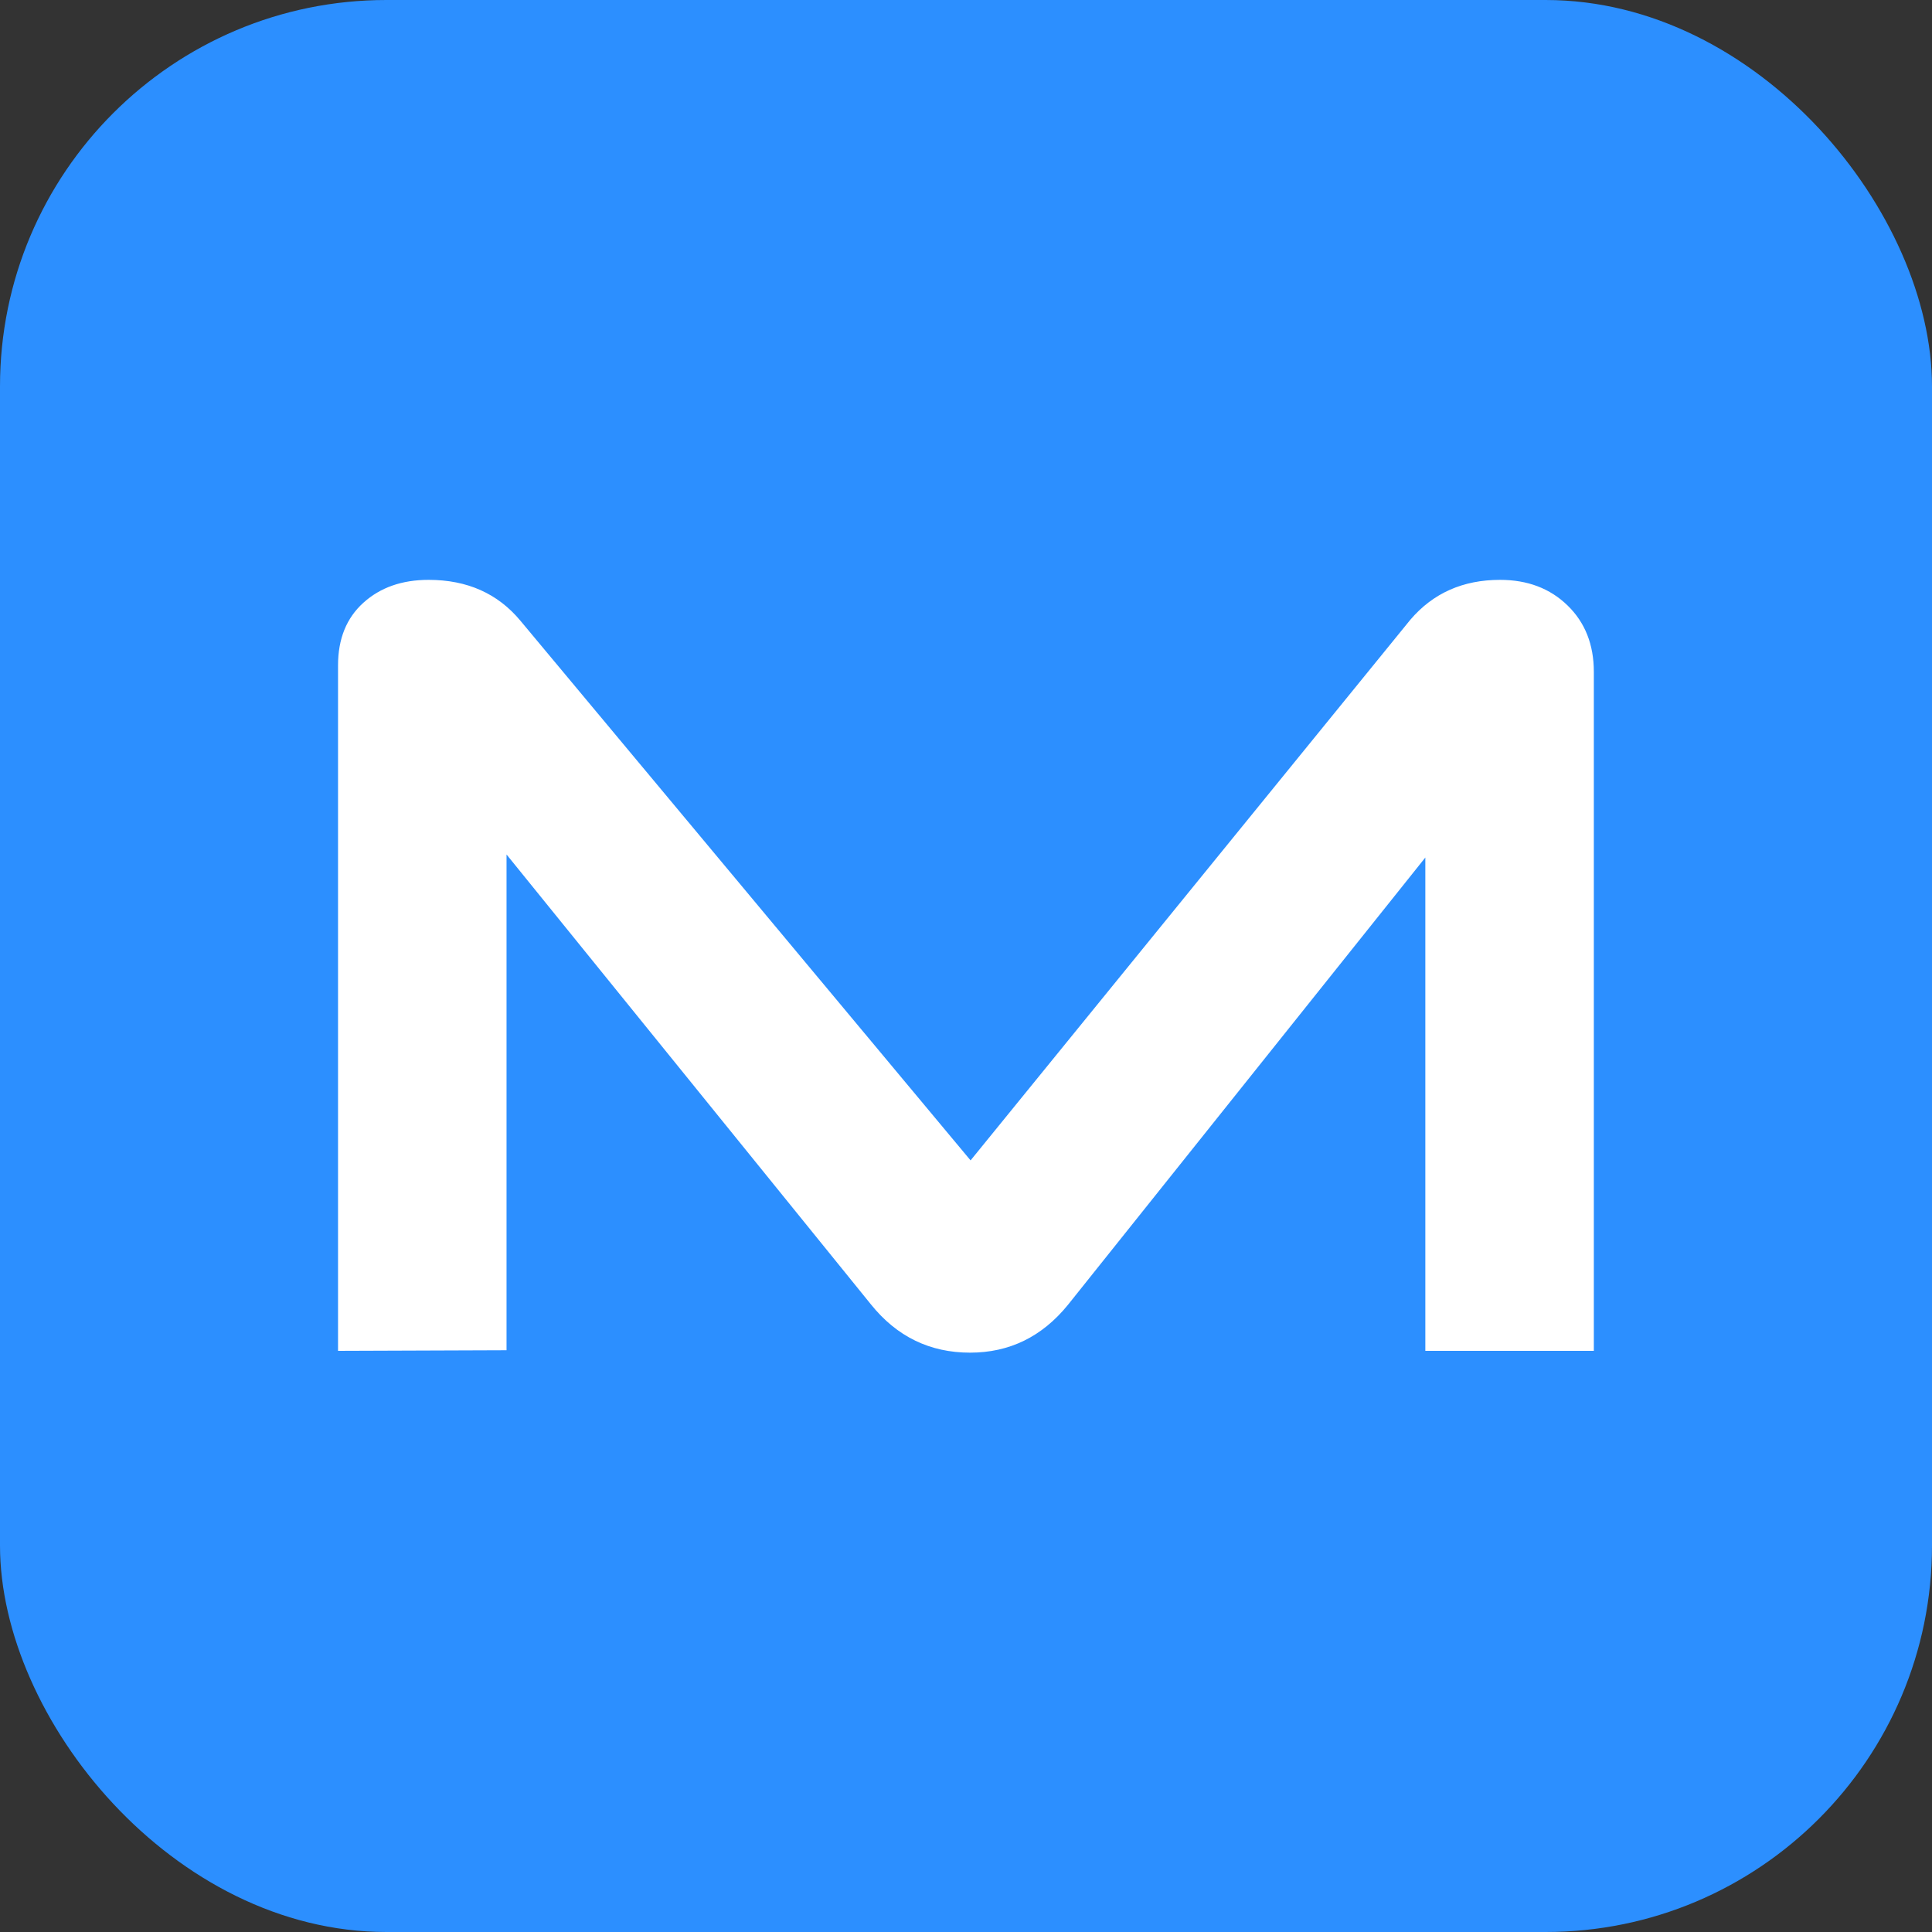
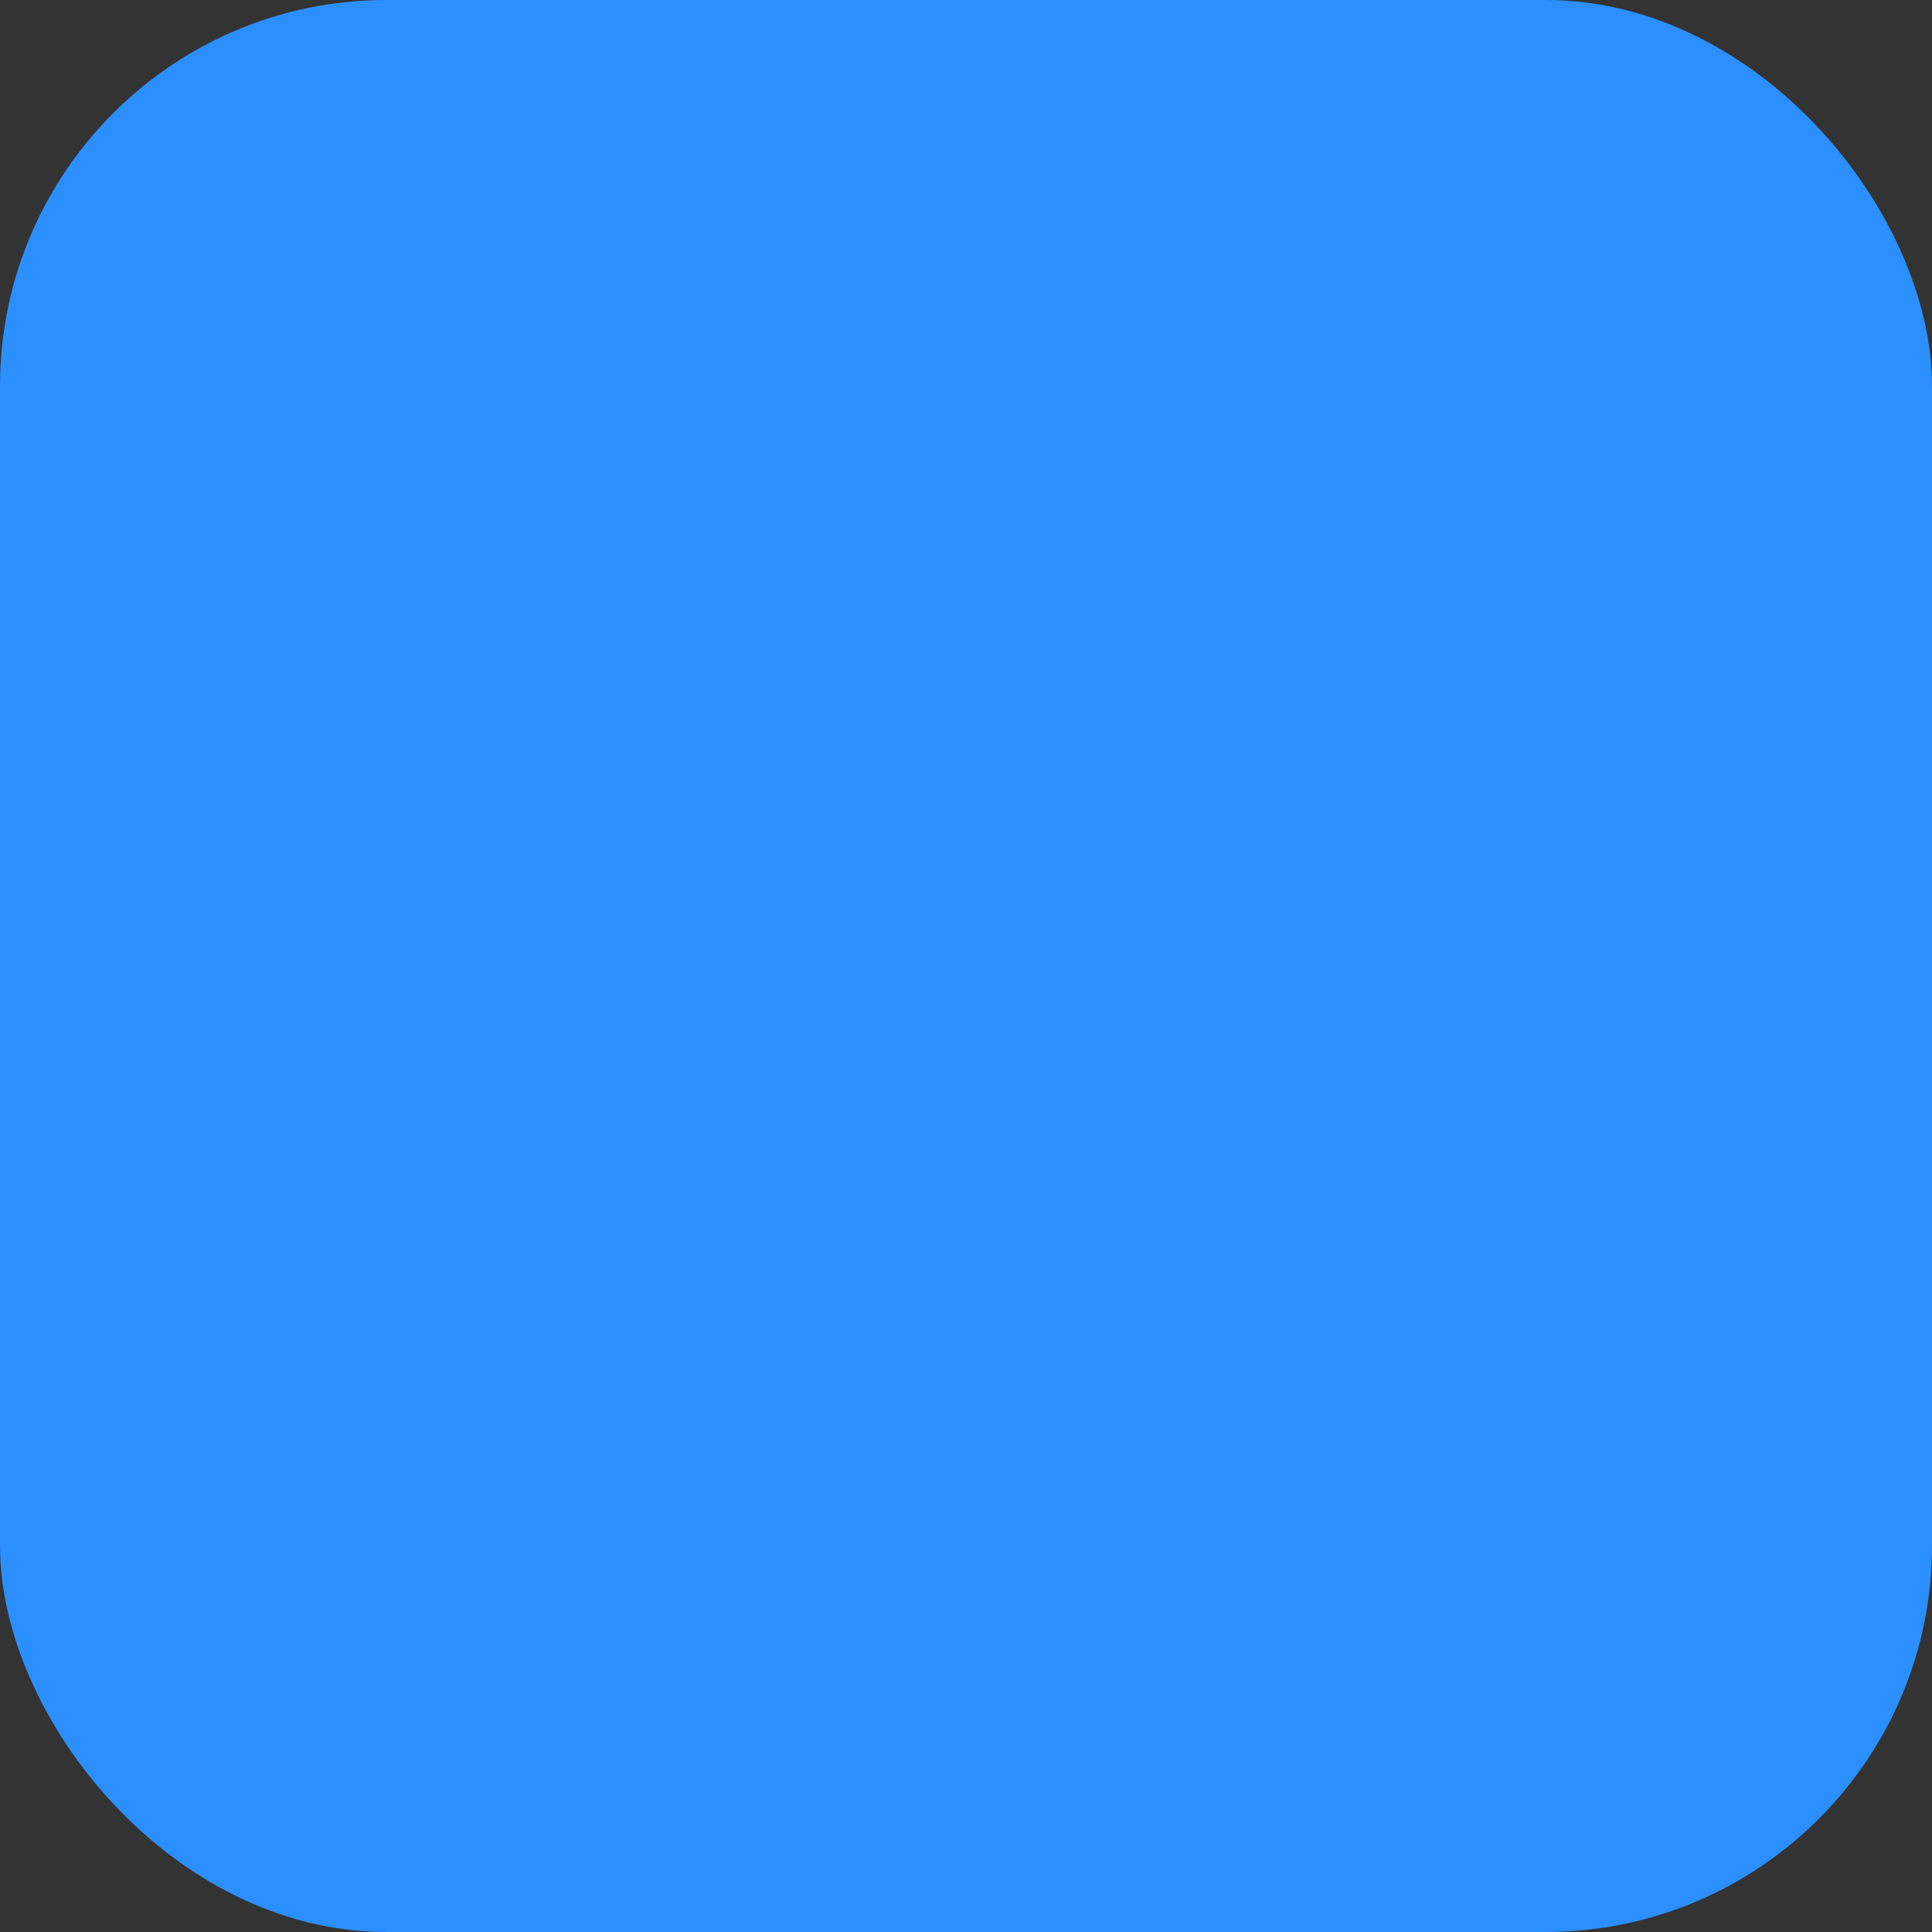
<svg xmlns="http://www.w3.org/2000/svg" width="60" height="60" viewBox="0 0 60 60" fill="none">
  <rect x="0" y="0" width="60" height="60" fill="#333333" stroke="none" />
  <rect width="60" height="60" rx="12" fill="#2C8FFF" />
-   <path fill-rule="evenodd" clip-rule="evenodd" d="M49.498 41.952H44.265V26.631L33.166 40.523C32.362 41.513 31.349 42.008 30.126 42.008C28.878 42.008 27.852 41.509 27.049 40.511L15.731 26.537V41.933L10.498 41.952V20.664C10.498 19.841 10.76 19.193 11.285 18.719C11.809 18.245 12.484 18.008 13.311 18.008C14.508 18.008 15.458 18.431 16.161 19.276L30.142 36.037L43.801 19.245C44.506 18.42 45.434 18.008 46.585 18.008C47.438 18.008 48.137 18.273 48.681 18.802C49.226 19.331 49.498 20.019 49.498 20.865V41.952Z" fill="white" />
</svg>